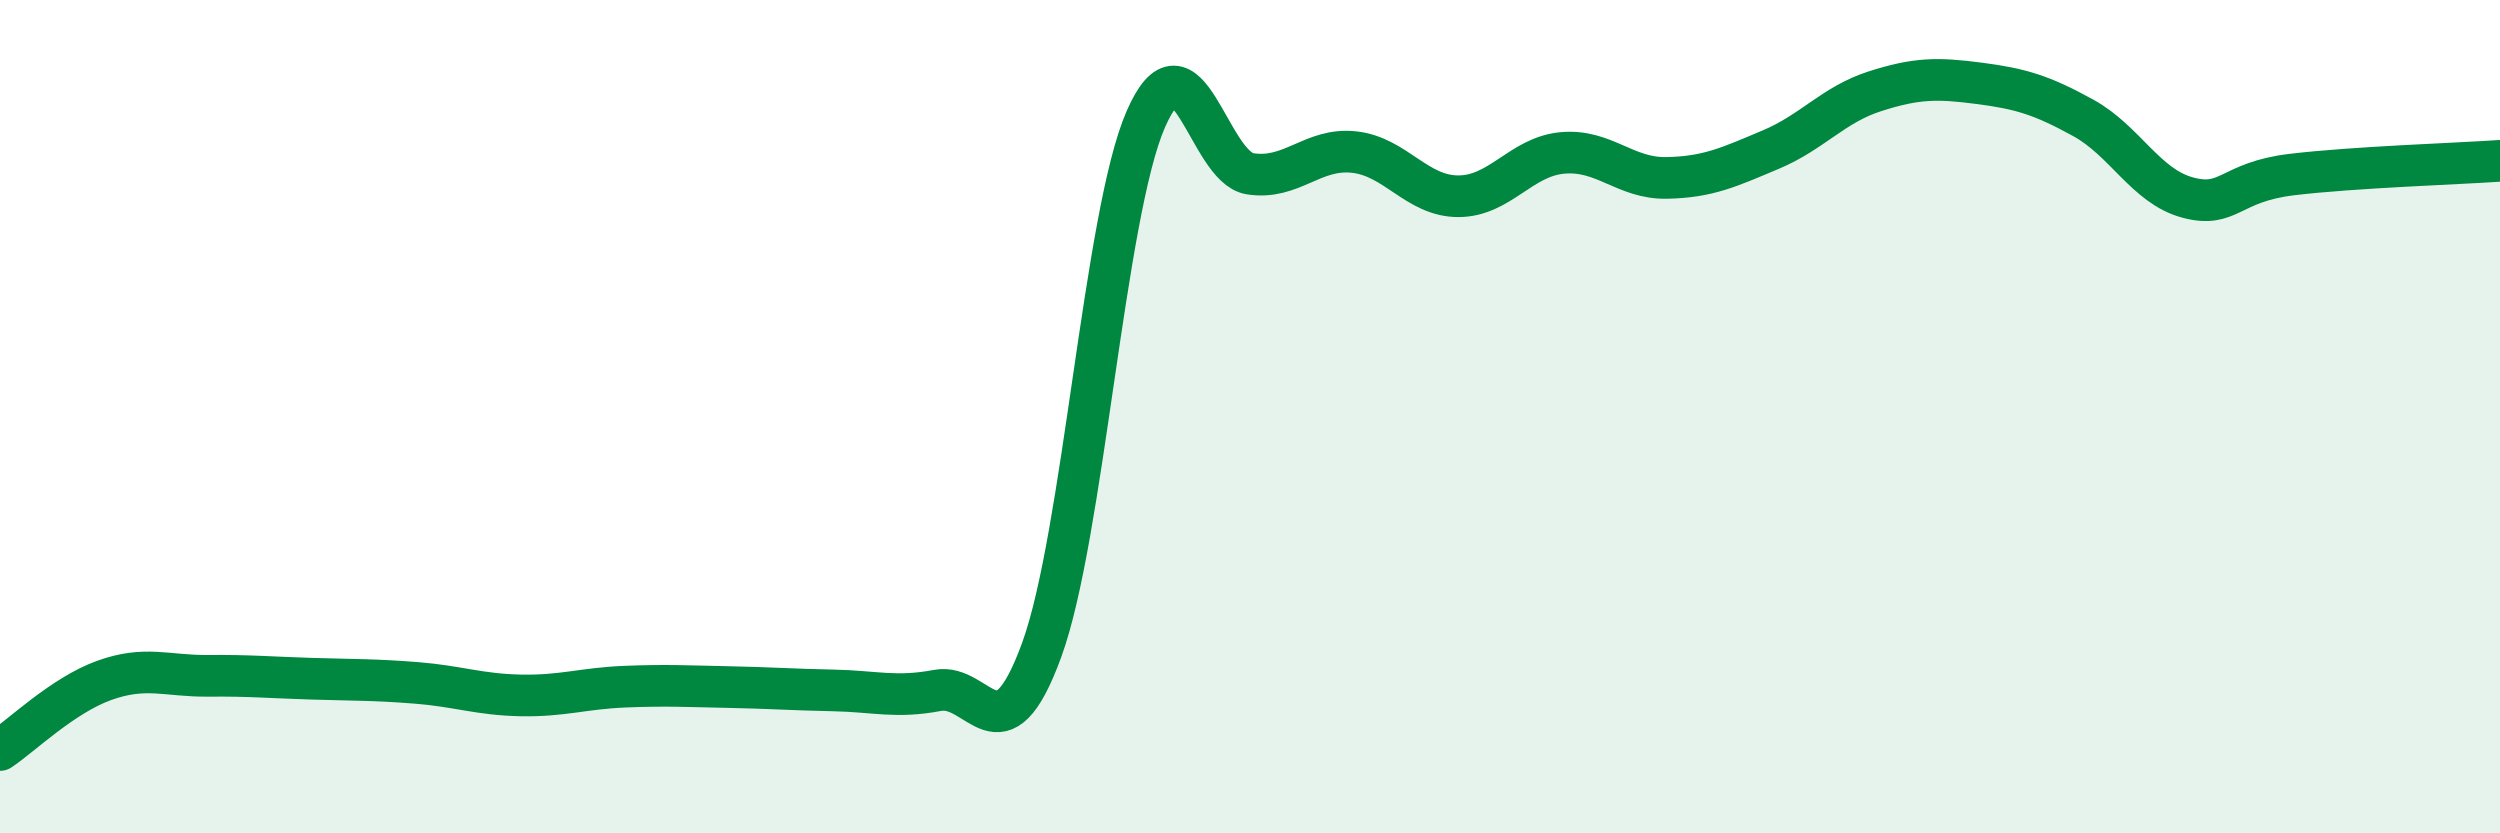
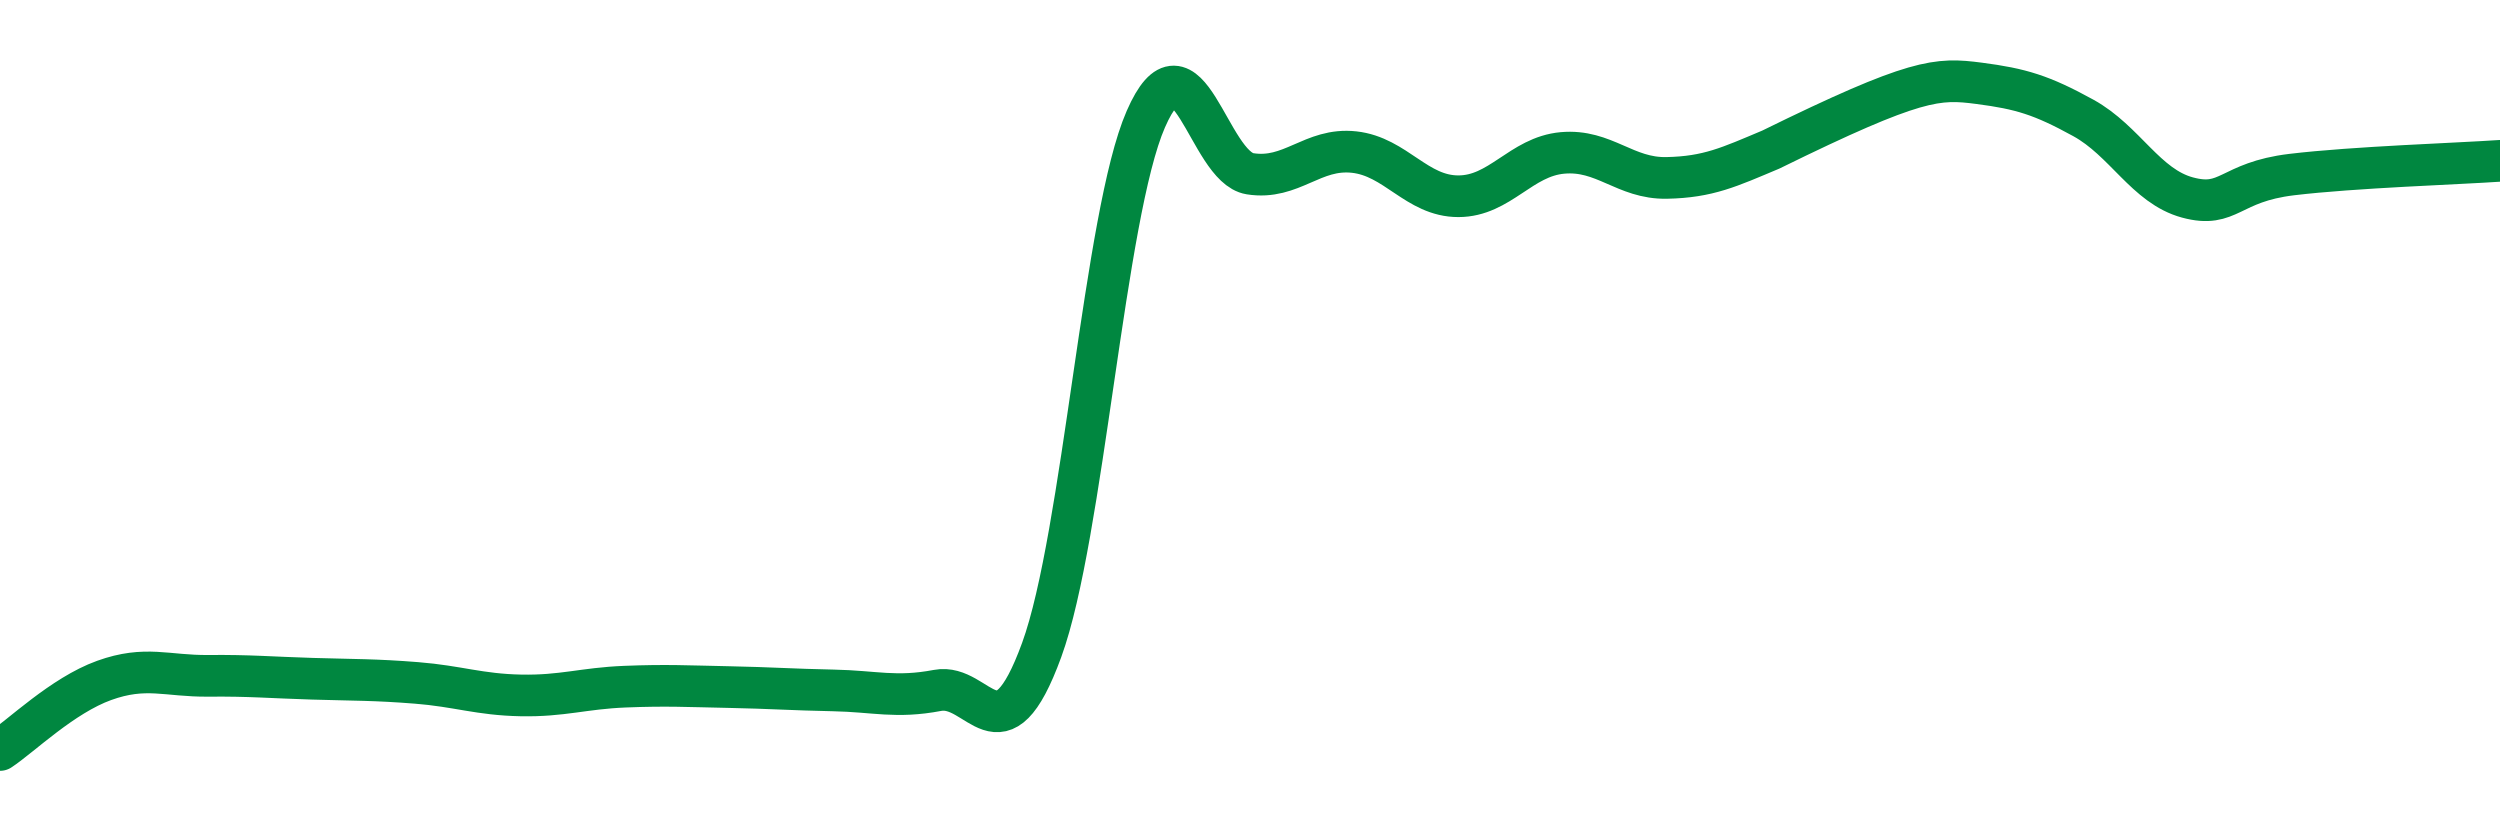
<svg xmlns="http://www.w3.org/2000/svg" width="60" height="20" viewBox="0 0 60 20">
-   <path d="M 0,18 C 0.5,17.67 1.5,16.69 2.5,16.33 C 3.5,15.97 4,16.23 5,16.22 C 6,16.21 6.5,16.26 7.5,16.29 C 8.5,16.32 9,16.31 10,16.39 C 11,16.47 11.5,16.67 12.5,16.69 C 13.5,16.71 14,16.52 15,16.48 C 16,16.44 16.5,16.47 17.5,16.49 C 18.5,16.51 19,16.55 20,16.57 C 21,16.59 21.5,16.76 22.5,16.57 C 23.5,16.38 24,18.34 25,15.6 C 26,12.86 26.5,5.15 27.5,2.86 C 28.5,0.57 29,4.01 30,4.17 C 31,4.33 31.5,3.54 32.5,3.65 C 33.5,3.76 34,4.71 35,4.71 C 36,4.71 36.5,3.76 37.5,3.67 C 38.5,3.58 39,4.29 40,4.27 C 41,4.25 41.5,4.01 42.5,3.59 C 43.5,3.17 44,2.51 45,2.19 C 46,1.87 46.5,1.87 47.5,2 C 48.5,2.13 49,2.28 50,2.83 C 51,3.38 51.5,4.47 52.5,4.74 C 53.5,5.01 53.5,4.37 55,4.19 C 56.5,4.01 59,3.93 60,3.86L60 20L0 20Z" fill="#008740" opacity="0.1" stroke-linecap="round" stroke-linejoin="round" />
-   <path d="M 0,18 C 0.5,17.67 1.5,16.69 2.5,16.33 C 3.5,15.97 4,16.23 5,16.22 C 6,16.21 6.5,16.26 7.5,16.29 C 8.5,16.32 9,16.31 10,16.39 C 11,16.47 11.5,16.67 12.5,16.69 C 13.5,16.71 14,16.52 15,16.48 C 16,16.44 16.5,16.47 17.5,16.49 C 18.5,16.51 19,16.55 20,16.57 C 21,16.59 21.5,16.76 22.5,16.57 C 23.5,16.38 24,18.34 25,15.6 C 26,12.86 26.5,5.15 27.5,2.86 C 28.5,0.57 29,4.01 30,4.17 C 31,4.33 31.5,3.54 32.5,3.65 C 33.5,3.76 34,4.71 35,4.71 C 36,4.71 36.5,3.76 37.5,3.67 C 38.5,3.58 39,4.29 40,4.27 C 41,4.25 41.5,4.01 42.5,3.59 C 43.5,3.17 44,2.51 45,2.19 C 46,1.87 46.5,1.87 47.5,2 C 48.5,2.13 49,2.28 50,2.83 C 51,3.38 51.5,4.47 52.5,4.74 C 53.5,5.01 53.5,4.37 55,4.19 C 56.5,4.01 59,3.93 60,3.86" stroke="#008740" stroke-width="1" fill="none" stroke-linecap="round" stroke-linejoin="round" />
+   <path d="M 0,18 C 0.5,17.67 1.5,16.69 2.5,16.33 C 3.5,15.97 4,16.23 5,16.22 C 6,16.21 6.5,16.26 7.5,16.29 C 8.5,16.32 9,16.31 10,16.39 C 11,16.47 11.5,16.67 12.5,16.69 C 13.5,16.71 14,16.52 15,16.48 C 16,16.44 16.5,16.47 17.5,16.49 C 18.5,16.51 19,16.55 20,16.57 C 21,16.59 21.5,16.76 22.5,16.57 C 23.5,16.38 24,18.34 25,15.6 C 26,12.86 26.5,5.15 27.5,2.86 C 28.5,0.57 29,4.01 30,4.17 C 31,4.33 31.5,3.54 32.5,3.65 C 33.5,3.76 34,4.71 35,4.71 C 36,4.71 36.5,3.76 37.5,3.67 C 38.5,3.58 39,4.29 40,4.27 C 41,4.25 41.5,4.01 42.5,3.59 C 46,1.87 46.5,1.87 47.5,2 C 48.5,2.13 49,2.28 50,2.83 C 51,3.38 51.5,4.47 52.5,4.74 C 53.5,5.01 53.5,4.37 55,4.19 C 56.5,4.01 59,3.93 60,3.86" stroke="#008740" stroke-width="1" fill="none" stroke-linecap="round" stroke-linejoin="round" />
</svg>